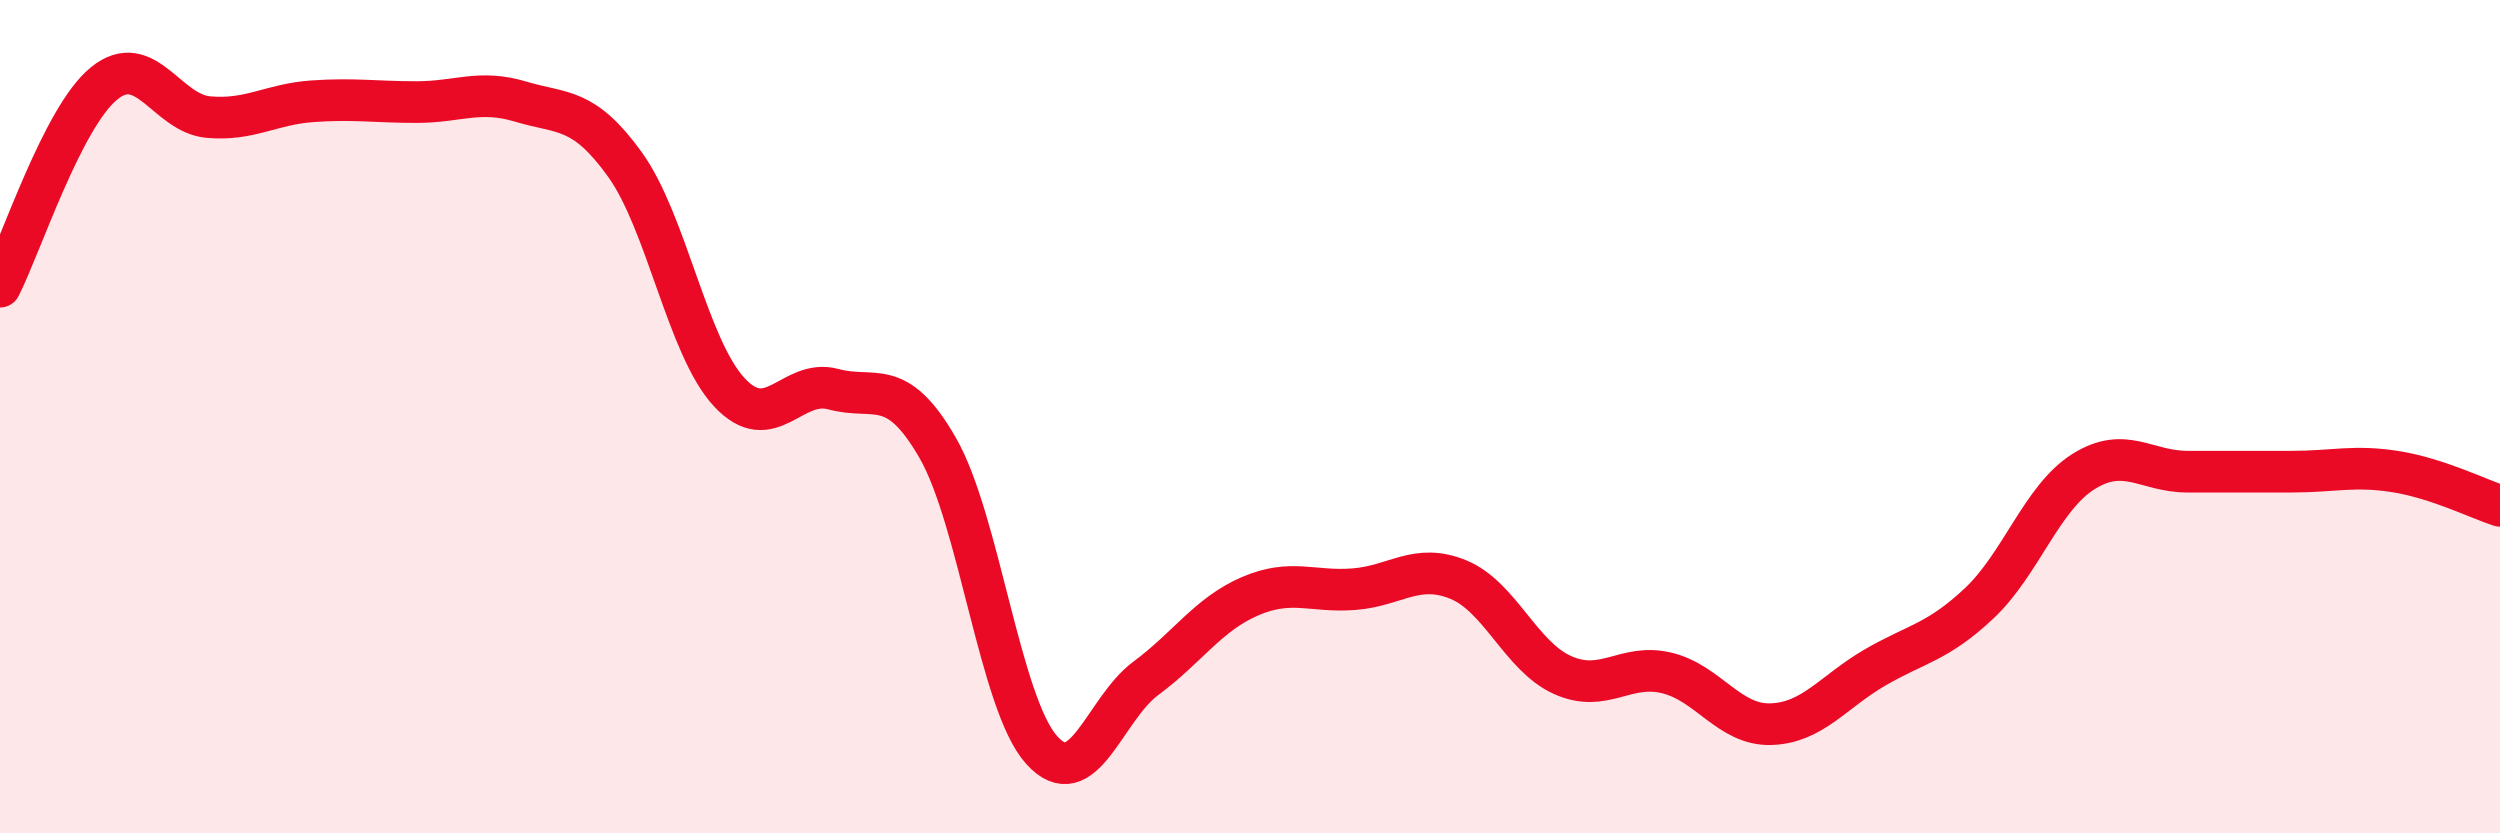
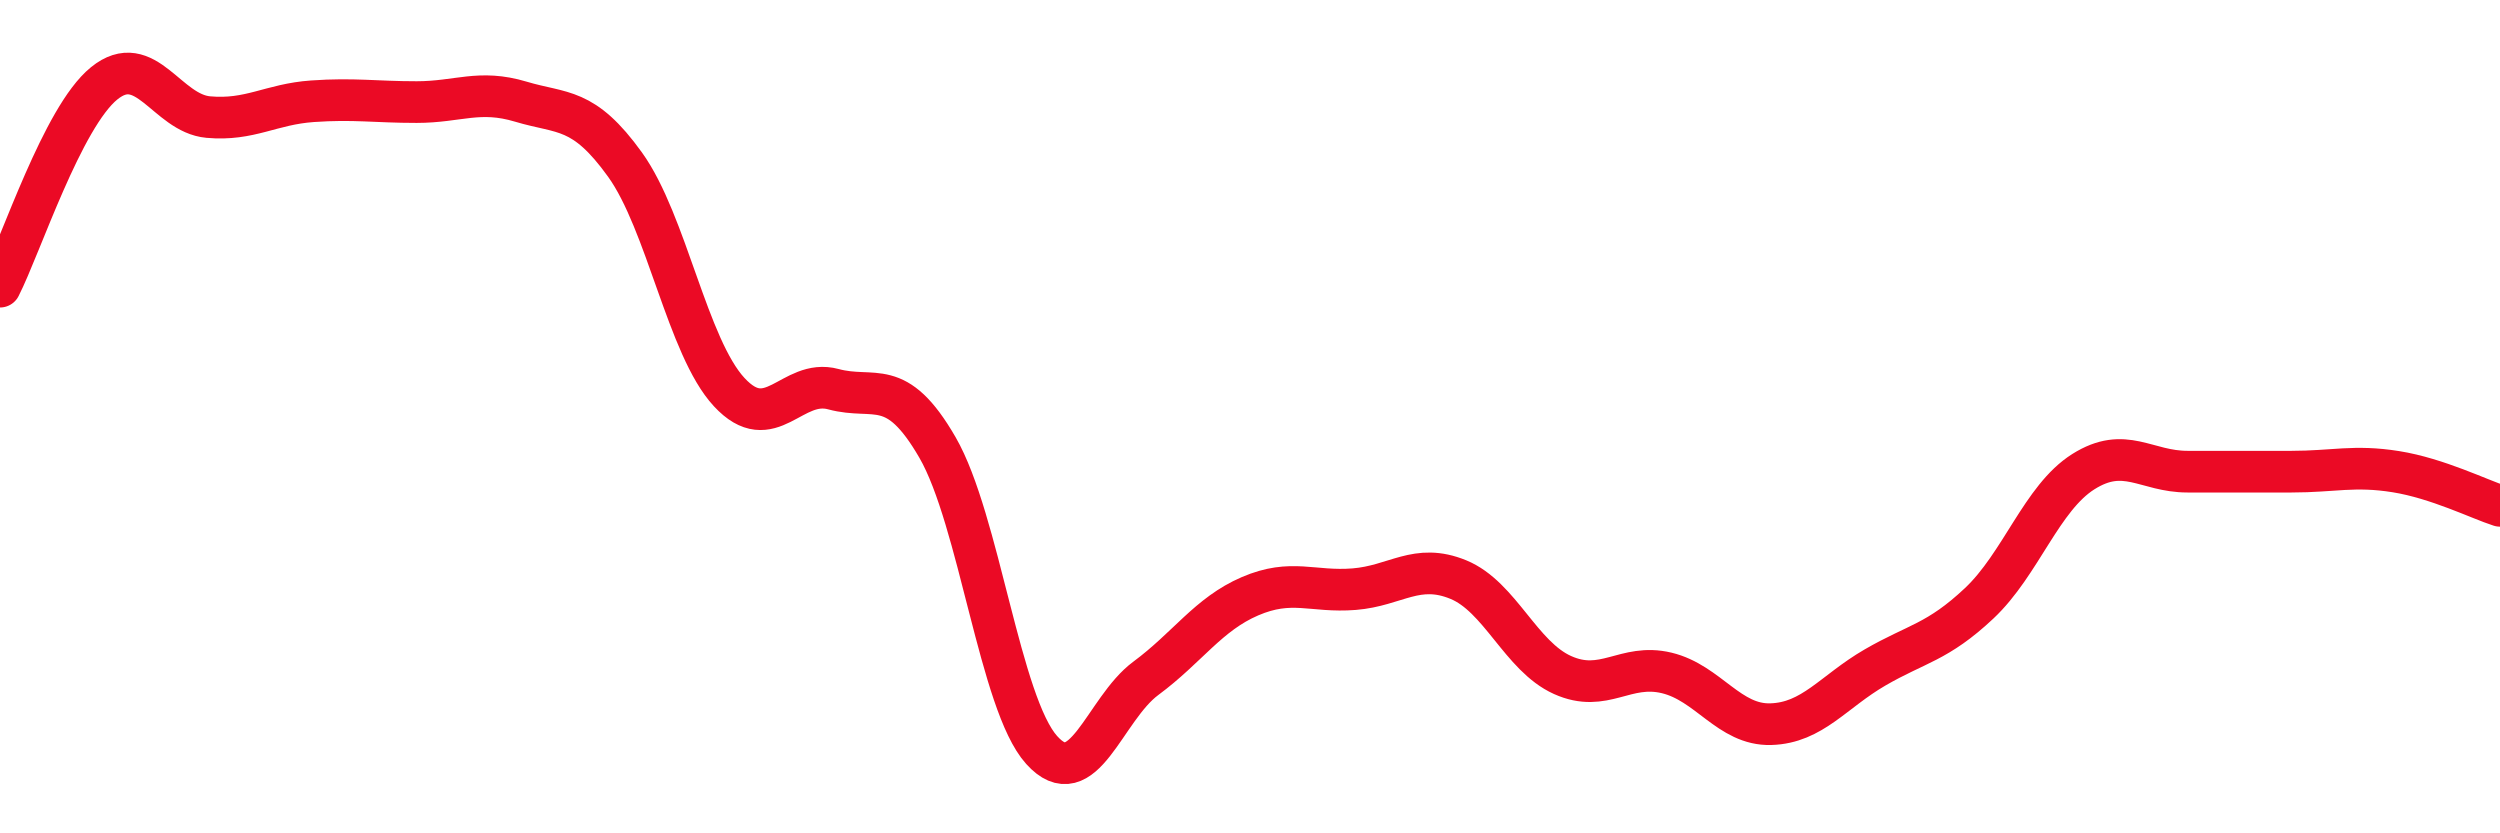
<svg xmlns="http://www.w3.org/2000/svg" width="60" height="20" viewBox="0 0 60 20">
-   <path d="M 0,6.88 C 0.5,5.9 1.5,2.81 2.5,2 C 3.5,1.19 4,2.72 5,2.81 C 6,2.9 6.5,2.5 7.5,2.43 C 8.5,2.36 9,2.45 10,2.45 C 11,2.45 11.5,2.14 12.5,2.44 C 13.5,2.74 14,2.56 15,3.95 C 16,5.34 16.5,8.33 17.5,9.41 C 18.5,10.49 19,9.07 20,9.34 C 21,9.61 21.5,9.01 22.5,10.74 C 23.5,12.47 24,16.89 25,18 C 26,19.11 26.5,17.02 27.5,16.28 C 28.5,15.54 29,14.74 30,14.31 C 31,13.88 31.5,14.22 32.5,14.14 C 33.5,14.06 34,13.5 35,13.91 C 36,14.32 36.5,15.75 37.5,16.2 C 38.5,16.65 39,15.91 40,16.15 C 41,16.39 41.5,17.41 42.5,17.38 C 43.5,17.35 44,16.6 45,16.02 C 46,15.44 46.5,15.42 47.5,14.48 C 48.5,13.54 49,11.95 50,11.32 C 51,10.69 51.5,11.32 52.5,11.32 C 53.5,11.32 54,11.32 55,11.32 C 56,11.32 56.5,11.16 57.5,11.32 C 58.5,11.48 59.5,11.98 60,12.14L60 20L0 20Z" fill="#EB0A25" opacity="0.1" stroke-linecap="round" stroke-linejoin="round" />
  <path d="M 0,6.88 C 0.5,5.9 1.5,2.81 2.5,2 C 3.5,1.19 4,2.72 5,2.81 C 6,2.9 6.5,2.5 7.5,2.43 C 8.5,2.36 9,2.45 10,2.45 C 11,2.45 11.5,2.14 12.5,2.44 C 13.5,2.74 14,2.56 15,3.95 C 16,5.34 16.5,8.33 17.5,9.41 C 18.5,10.49 19,9.07 20,9.34 C 21,9.61 21.5,9.01 22.5,10.74 C 23.5,12.47 24,16.89 25,18 C 26,19.11 26.5,17.02 27.5,16.28 C 28.5,15.54 29,14.74 30,14.31 C 31,13.88 31.5,14.22 32.5,14.14 C 33.5,14.06 34,13.5 35,13.91 C 36,14.32 36.5,15.75 37.5,16.2 C 38.5,16.65 39,15.91 40,16.15 C 41,16.39 41.5,17.41 42.5,17.38 C 43.5,17.35 44,16.6 45,16.02 C 46,15.44 46.5,15.42 47.5,14.48 C 48.5,13.54 49,11.95 50,11.32 C 51,10.69 51.5,11.32 52.5,11.32 C 53.5,11.32 54,11.32 55,11.32 C 56,11.32 56.5,11.16 57.5,11.32 C 58.5,11.48 59.5,11.98 60,12.14" stroke="#EB0A25" stroke-width="1" fill="none" stroke-linecap="round" stroke-linejoin="round" />
</svg>